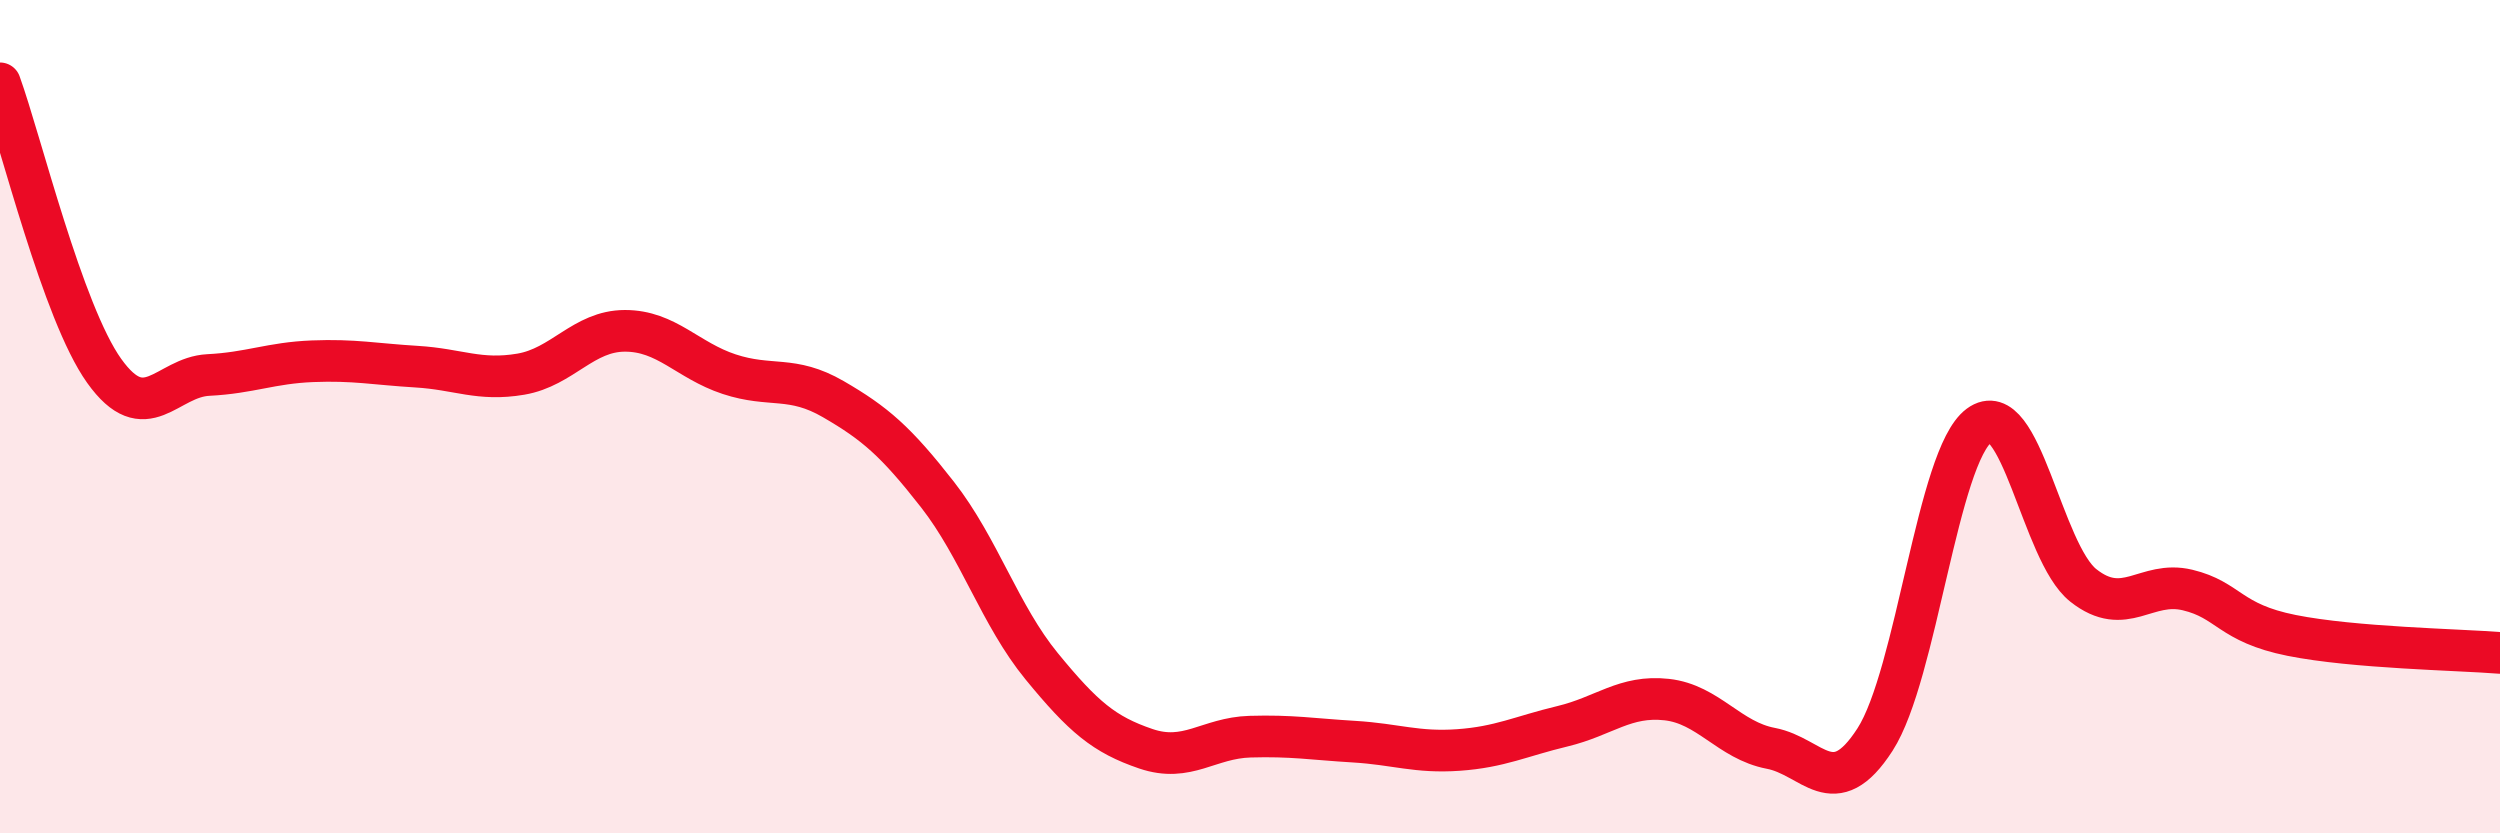
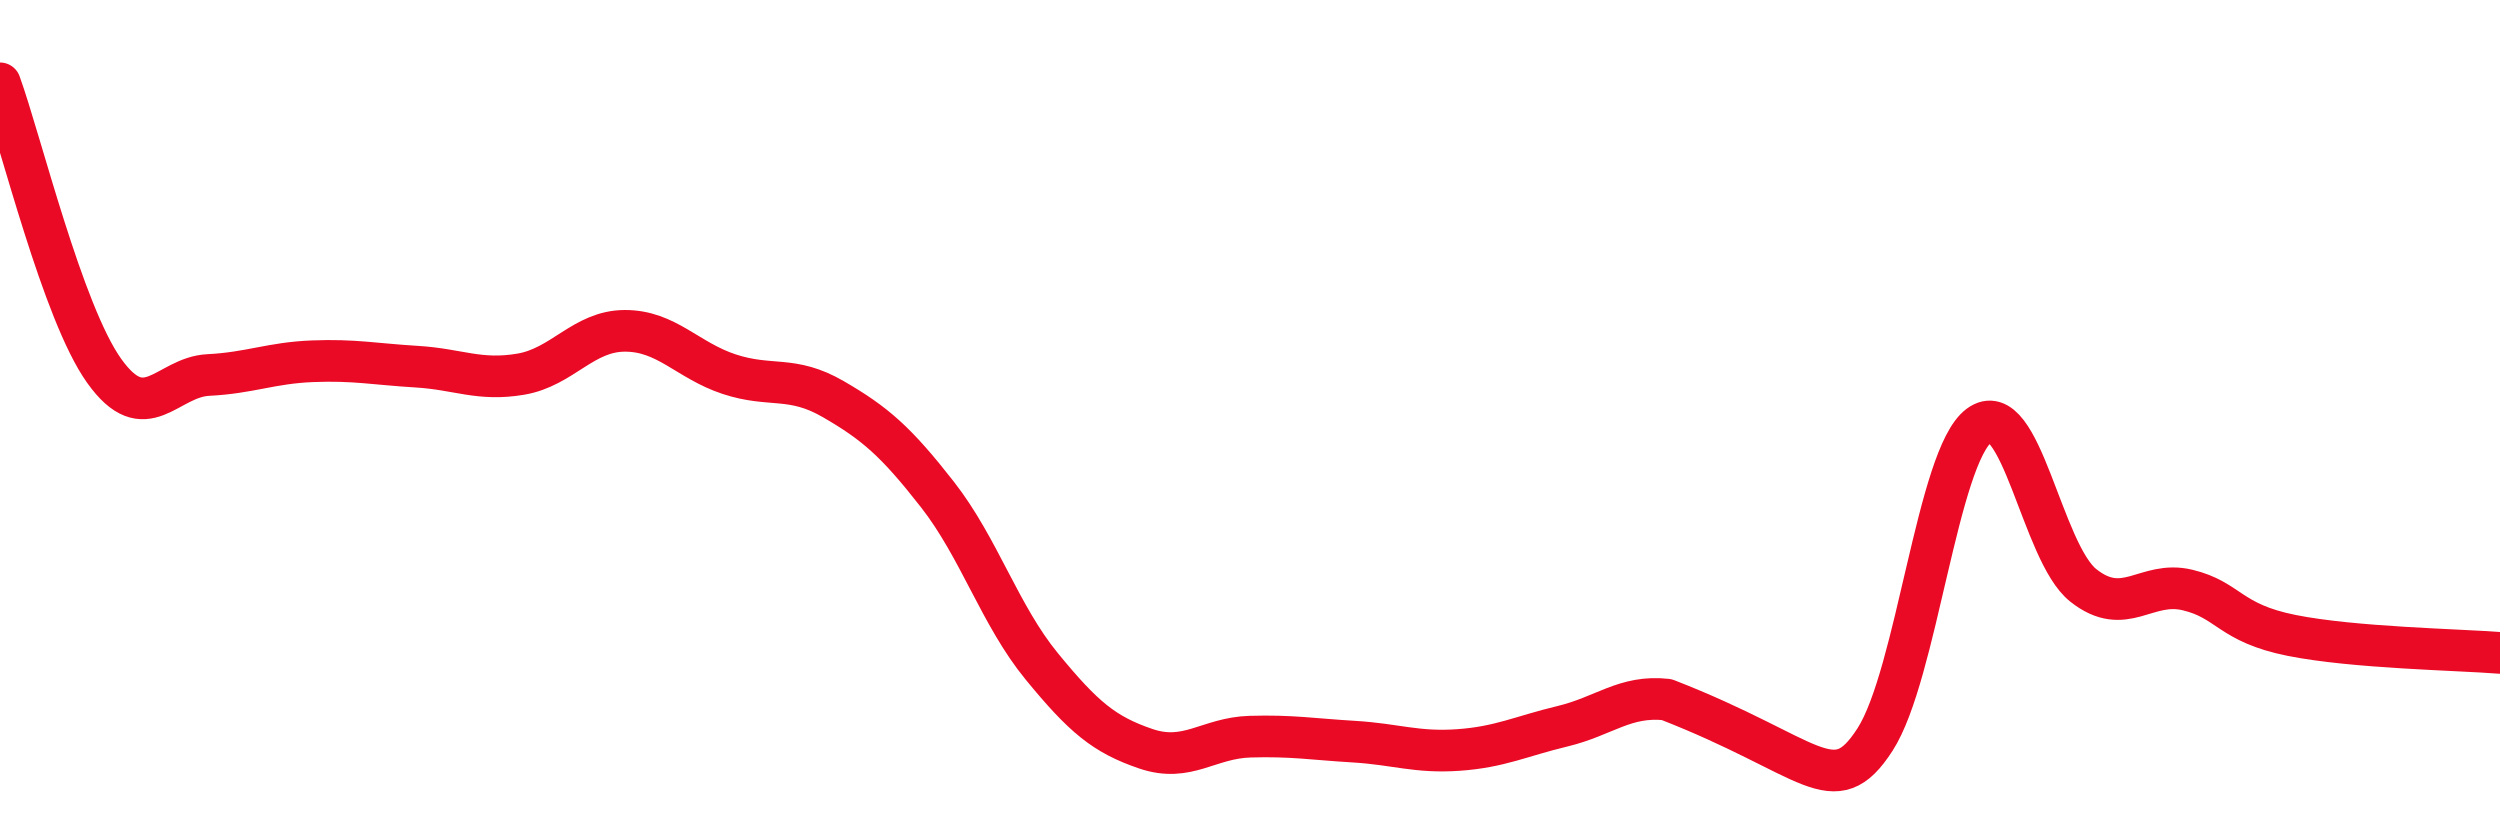
<svg xmlns="http://www.w3.org/2000/svg" width="60" height="20" viewBox="0 0 60 20">
-   <path d="M 0,2 C 0.5,3.38 1.5,7.5 2.5,8.9 C 3.5,10.3 4,9.05 5,9 C 6,8.95 6.5,8.71 7.5,8.67 C 8.5,8.63 9,8.74 10,8.8 C 11,8.86 11.5,9.15 12.5,8.98 C 13.5,8.81 14,7.94 15,7.94 C 16,7.94 16.5,8.65 17.5,8.98 C 18.5,9.31 19,9 20,9.58 C 21,10.16 21.5,10.59 22.5,11.87 C 23.5,13.15 24,14.77 25,15.99 C 26,17.21 26.5,17.63 27.5,17.97 C 28.5,18.31 29,17.71 30,17.68 C 31,17.65 31.5,17.74 32.5,17.8 C 33.5,17.86 34,18.07 35,18 C 36,17.93 36.5,17.67 37.5,17.43 C 38.5,17.19 39,16.68 40,16.79 C 41,16.9 41.5,17.77 42.5,17.96 C 43.5,18.15 44,19.3 45,17.75 C 46,16.2 46.5,10.95 47.5,10.21 C 48.5,9.47 49,13.26 50,14.05 C 51,14.84 51.5,13.92 52.5,14.16 C 53.5,14.4 53.5,14.95 55,15.25 C 56.5,15.55 59,15.59 60,15.67L60 20L0 20Z" fill="#EB0A25" opacity="0.1" stroke-linecap="round" stroke-linejoin="round" />
-   <path d="M 0,2 C 0.5,3.38 1.5,7.5 2.5,8.9 C 3.5,10.3 4,9.05 5,9 C 6,8.95 6.5,8.71 7.5,8.67 C 8.5,8.63 9,8.74 10,8.8 C 11,8.86 11.5,9.15 12.5,8.98 C 13.5,8.81 14,7.94 15,7.94 C 16,7.94 16.5,8.65 17.5,8.98 C 18.5,9.31 19,9 20,9.58 C 21,10.16 21.5,10.59 22.5,11.87 C 23.5,13.15 24,14.77 25,15.99 C 26,17.21 26.5,17.63 27.5,17.97 C 28.5,18.31 29,17.71 30,17.68 C 31,17.65 31.5,17.74 32.5,17.8 C 33.5,17.86 34,18.07 35,18 C 36,17.93 36.5,17.67 37.5,17.43 C 38.5,17.19 39,16.68 40,16.79 C 41,16.9 41.5,17.77 42.5,17.96 C 43.5,18.15 44,19.3 45,17.75 C 46,16.2 46.5,10.95 47.5,10.21 C 48.5,9.47 49,13.26 50,14.05 C 51,14.84 51.5,13.92 52.5,14.16 C 53.5,14.4 53.5,14.95 55,15.25 C 56.5,15.55 59,15.59 60,15.67" stroke="#EB0A25" stroke-width="1" fill="none" stroke-linecap="round" stroke-linejoin="round" />
+   <path d="M 0,2 C 0.5,3.38 1.5,7.5 2.5,8.9 C 3.5,10.3 4,9.05 5,9 C 6,8.95 6.5,8.71 7.5,8.67 C 8.5,8.63 9,8.74 10,8.8 C 11,8.86 11.5,9.15 12.5,8.98 C 13.5,8.81 14,7.94 15,7.94 C 16,7.94 16.5,8.65 17.5,8.98 C 18.5,9.31 19,9 20,9.58 C 21,10.16 21.5,10.59 22.5,11.87 C 23.5,13.15 24,14.77 25,15.99 C 26,17.21 26.5,17.63 27.5,17.97 C 28.5,18.31 29,17.71 30,17.68 C 31,17.65 31.5,17.74 32.5,17.8 C 33.5,17.86 34,18.07 35,18 C 36,17.93 36.5,17.67 37.5,17.43 C 38.5,17.19 39,16.68 40,16.79 C 43.5,18.15 44,19.3 45,17.75 C 46,16.2 46.5,10.95 47.5,10.21 C 48.5,9.47 49,13.26 50,14.05 C 51,14.84 51.5,13.92 52.5,14.16 C 53.5,14.4 53.5,14.95 55,15.25 C 56.5,15.55 59,15.59 60,15.67" stroke="#EB0A25" stroke-width="1" fill="none" stroke-linecap="round" stroke-linejoin="round" />
</svg>